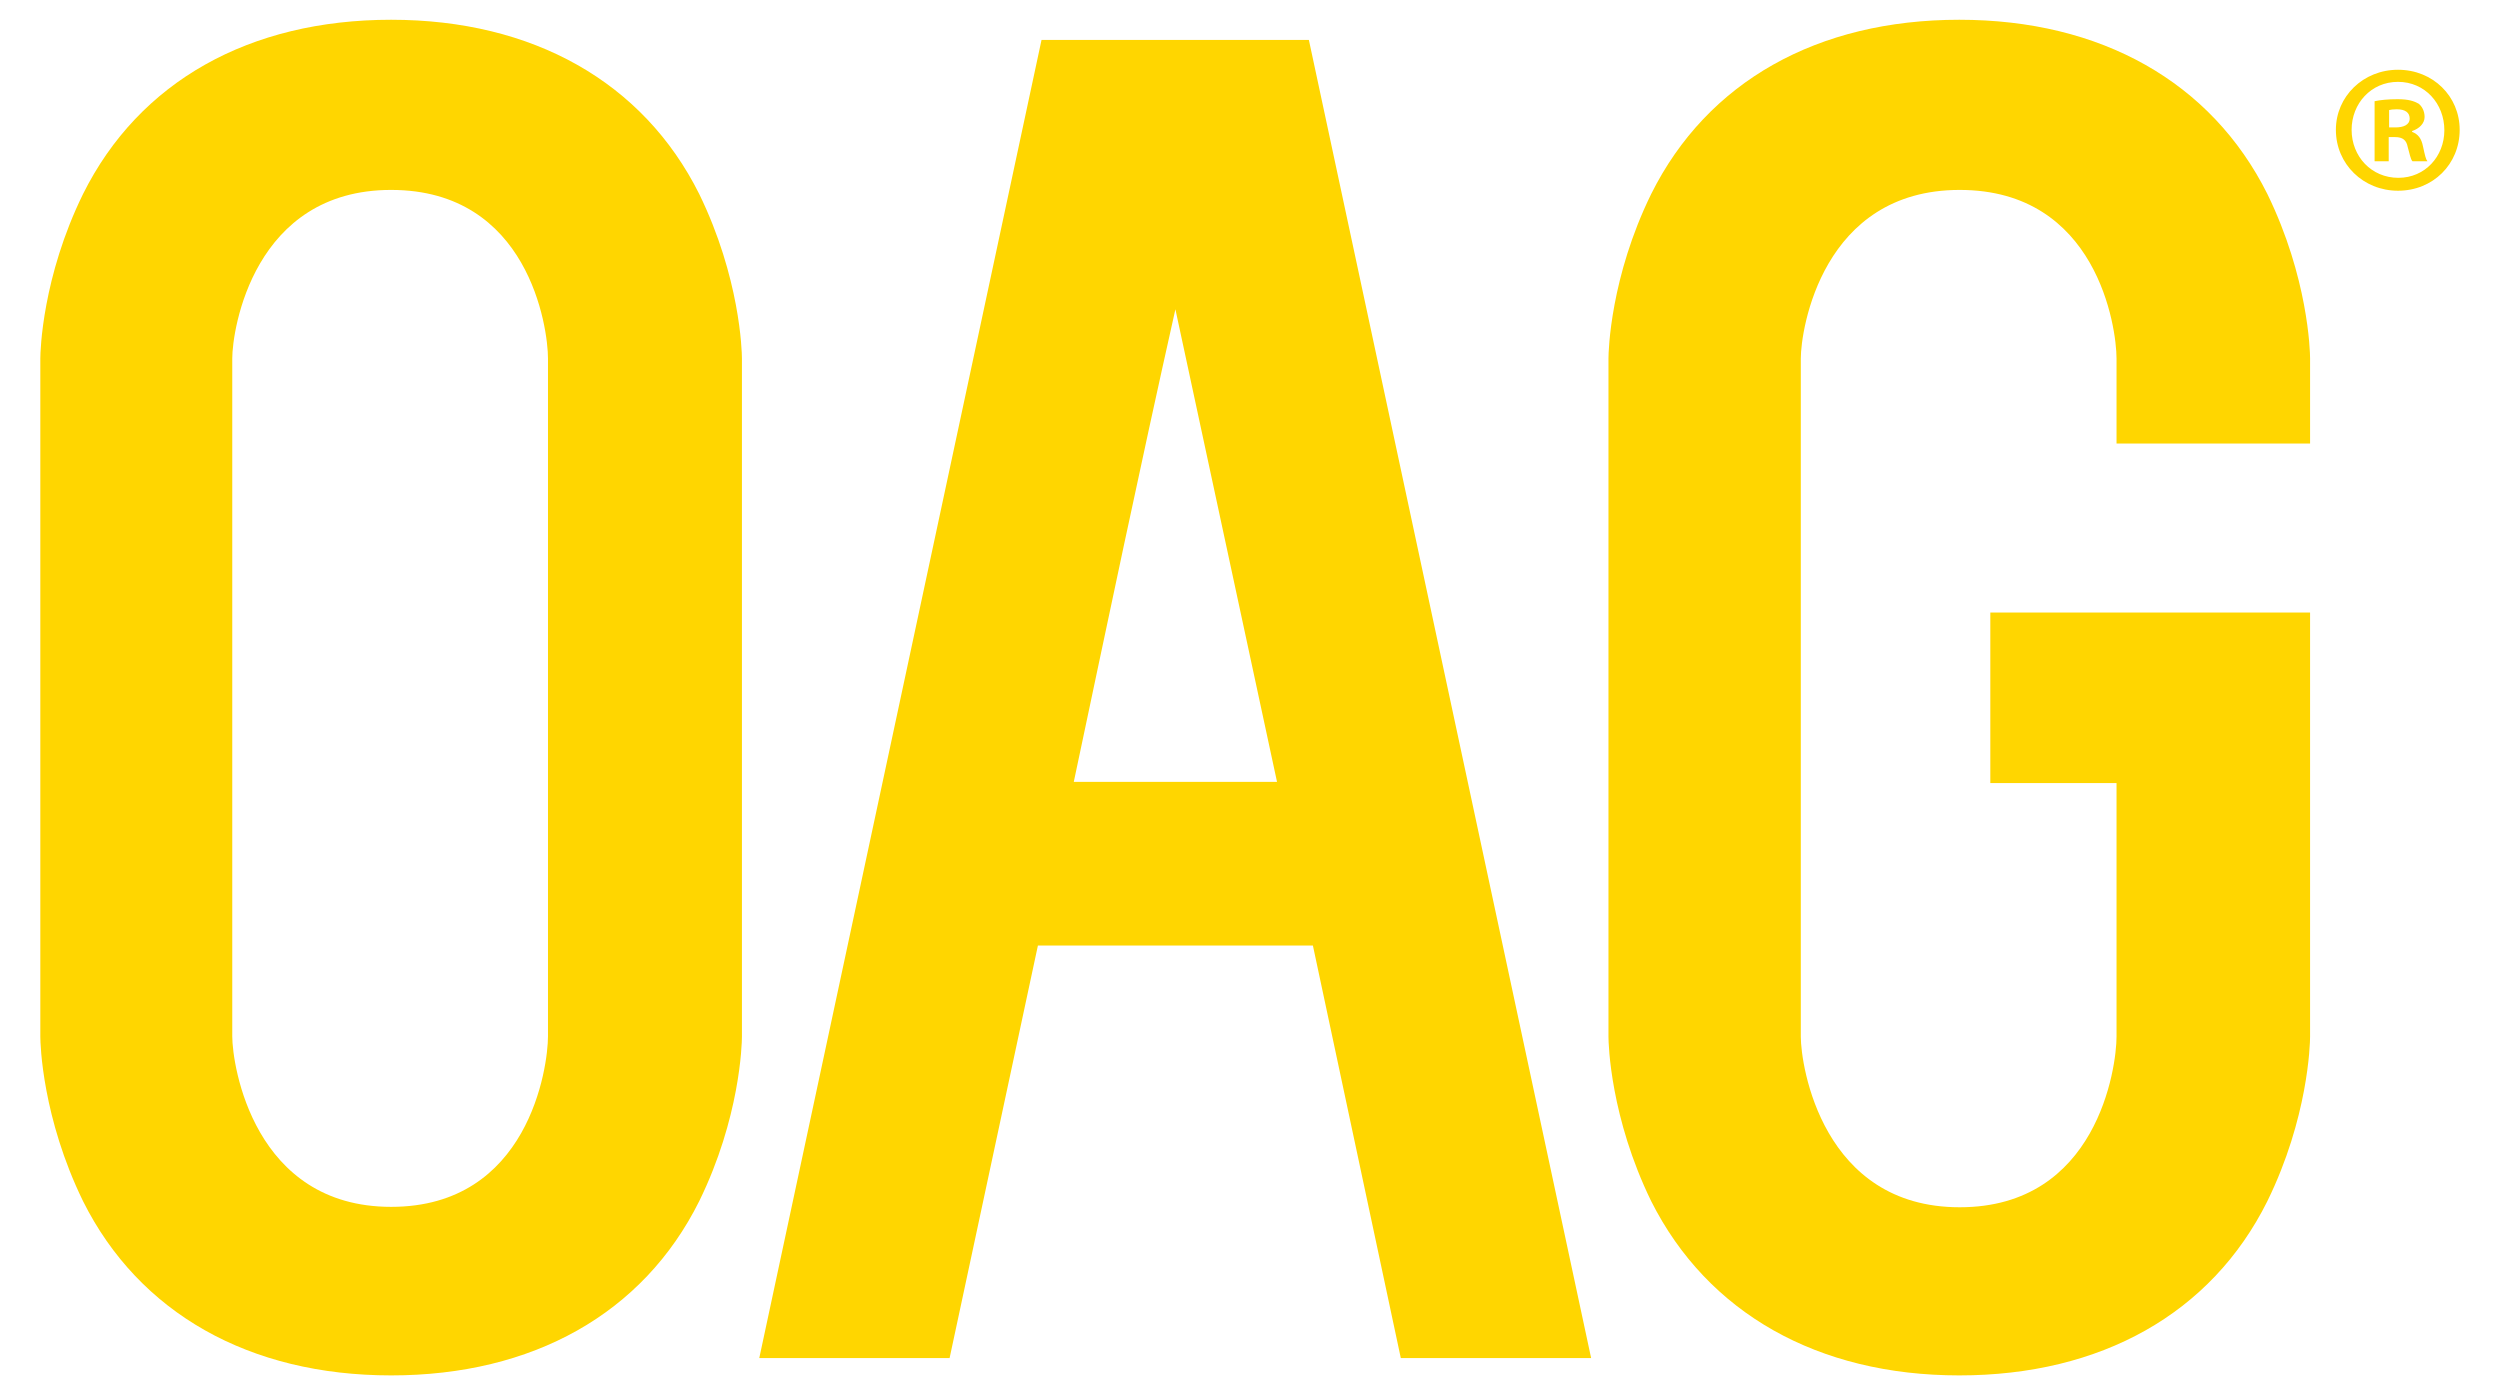
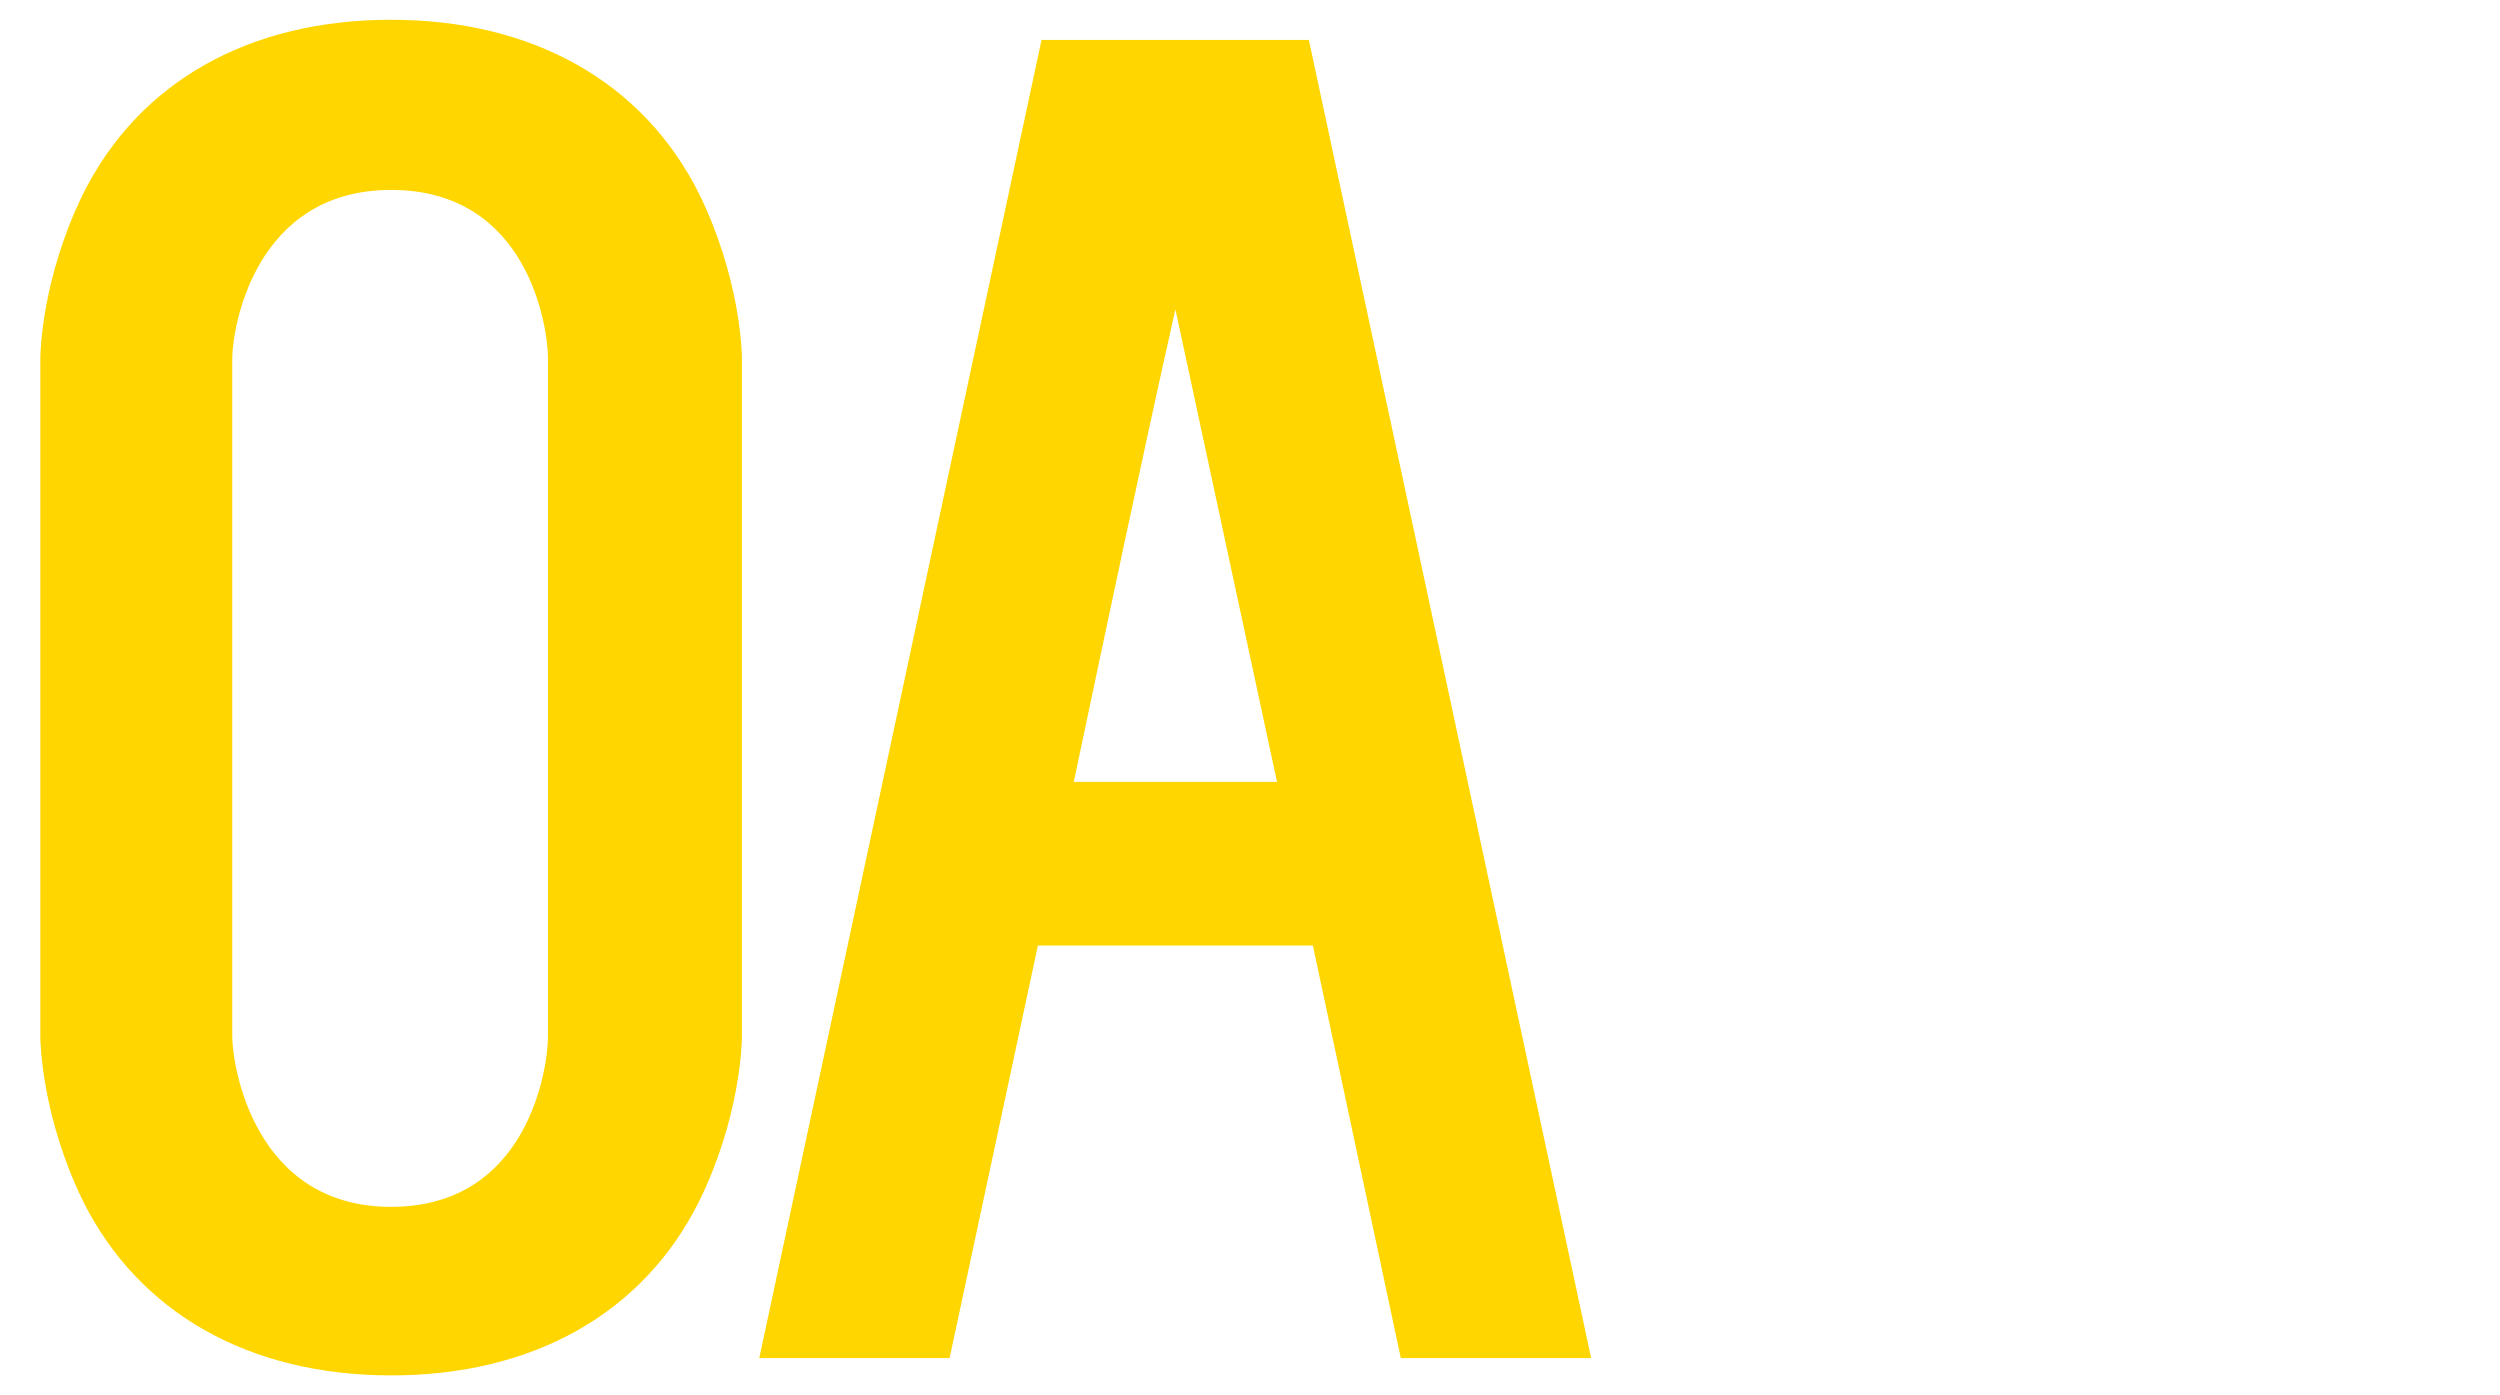
<svg xmlns="http://www.w3.org/2000/svg" version="1.1" id="layer" x="0px" y="0px" viewBox="0 0 620 346" style="enable-background:new 0 0 620 346;" xml:space="preserve">
  <style type="text/css">
	.st0{fill:#FFD600;}
</style>
  <g>
    <g>
      <path class="st0" d="M57.6,257c0,7.2,5.3,42.3,39.4,42.3s38.9-34.6,38.9-42.3V88.9c0-7.7-4.8-41.8-38.9-41.8S57.6,81.7,57.6,88.9    V257z M20.6,297.9C10.5,277.2,10,259,10,257.1V88.9c0-1.9,0.5-20.2,10.6-40.8C34.5,20.2,61.9,4.9,97,4.9s62.5,15.4,76.4,43.2    C183.5,68.8,184,87,184,88.9v168.2c0,1.9-0.5,20.2-10.6,40.8c-13.9,27.9-41.3,43.2-76.4,43.2S34.5,325.7,20.6,297.9" />
      <path class="st0" d="M316.7,193.9L291.5,76.7c-8.9,39.7-16.8,77.5-25.2,117.2H316.7z M325.6,234.5h-68.2l-21.9,102.3h-47.2    l70-326.9h66.3l70,326.9h-47.2L325.6,234.5z" />
-       <path class="st0" d="M409.5,297.9c-10.1-20.7-10.6-38.9-10.6-40.8V88.9c0-1.9,0.5-20.2,10.6-40.8c13.9-27.9,41.3-43.2,76.4-43.2    s62.5,15.4,76.4,43.2c10.1,20.7,10.6,38.9,10.6,40.8V110h-48V88.9c0-7.7-4.8-41.8-38.9-41.8s-39.4,34.6-39.4,41.8v168.2    c0,7.2,5.3,42.3,39.4,42.3s38.9-34.6,38.9-42.3v-62.9h-31.3v-42.3h79.3v105.2c0,1.9-0.5,20.2-10.6,40.8    c-13.9,27.9-41.3,43.2-76.4,43.2C450.9,341.1,423.5,325.7,409.5,297.9" />
    </g>
    <g>
-       <path class="st0" d="M592.5,31.6h1.6c1.9,0,3.5-0.6,3.5-2.2c0-1.4-1-2.3-3.2-2.3c-0.9,0-1.6,0.1-1.9,0.2L592.5,31.6L592.5,31.6z     M592.4,40h-3.5V25.1c1.4-0.3,3.3-0.5,5.7-0.5c2.8,0,4.1,0.5,5.2,1.1c0.8,0.6,1.5,1.8,1.5,3.3c0,1.6-1.3,2.9-3.1,3.5v0.2    c1.5,0.6,2.3,1.6,2.7,3.6c0.5,2.3,0.7,3.2,1.1,3.7h-3.7c-0.5-0.5-0.7-1.9-1.2-3.6c-0.3-1.6-1.2-2.4-3.1-2.4h-1.6L592.4,40    L592.4,40z M583.2,32.2c0,6.6,4.9,11.9,11.6,11.9c6.6,0,11.4-5.3,11.4-11.8c0-6.6-4.8-12-11.5-12S583.2,25.7,583.2,32.2 M610,32.2    c0,8.5-6.6,15.1-15.3,15.1c-8.6,0-15.4-6.6-15.4-15.1c0-8.3,6.8-14.9,15.4-14.9C603.4,17.3,610,23.9,610,32.2" />
-     </g>
+       </g>
  </g>
</svg>